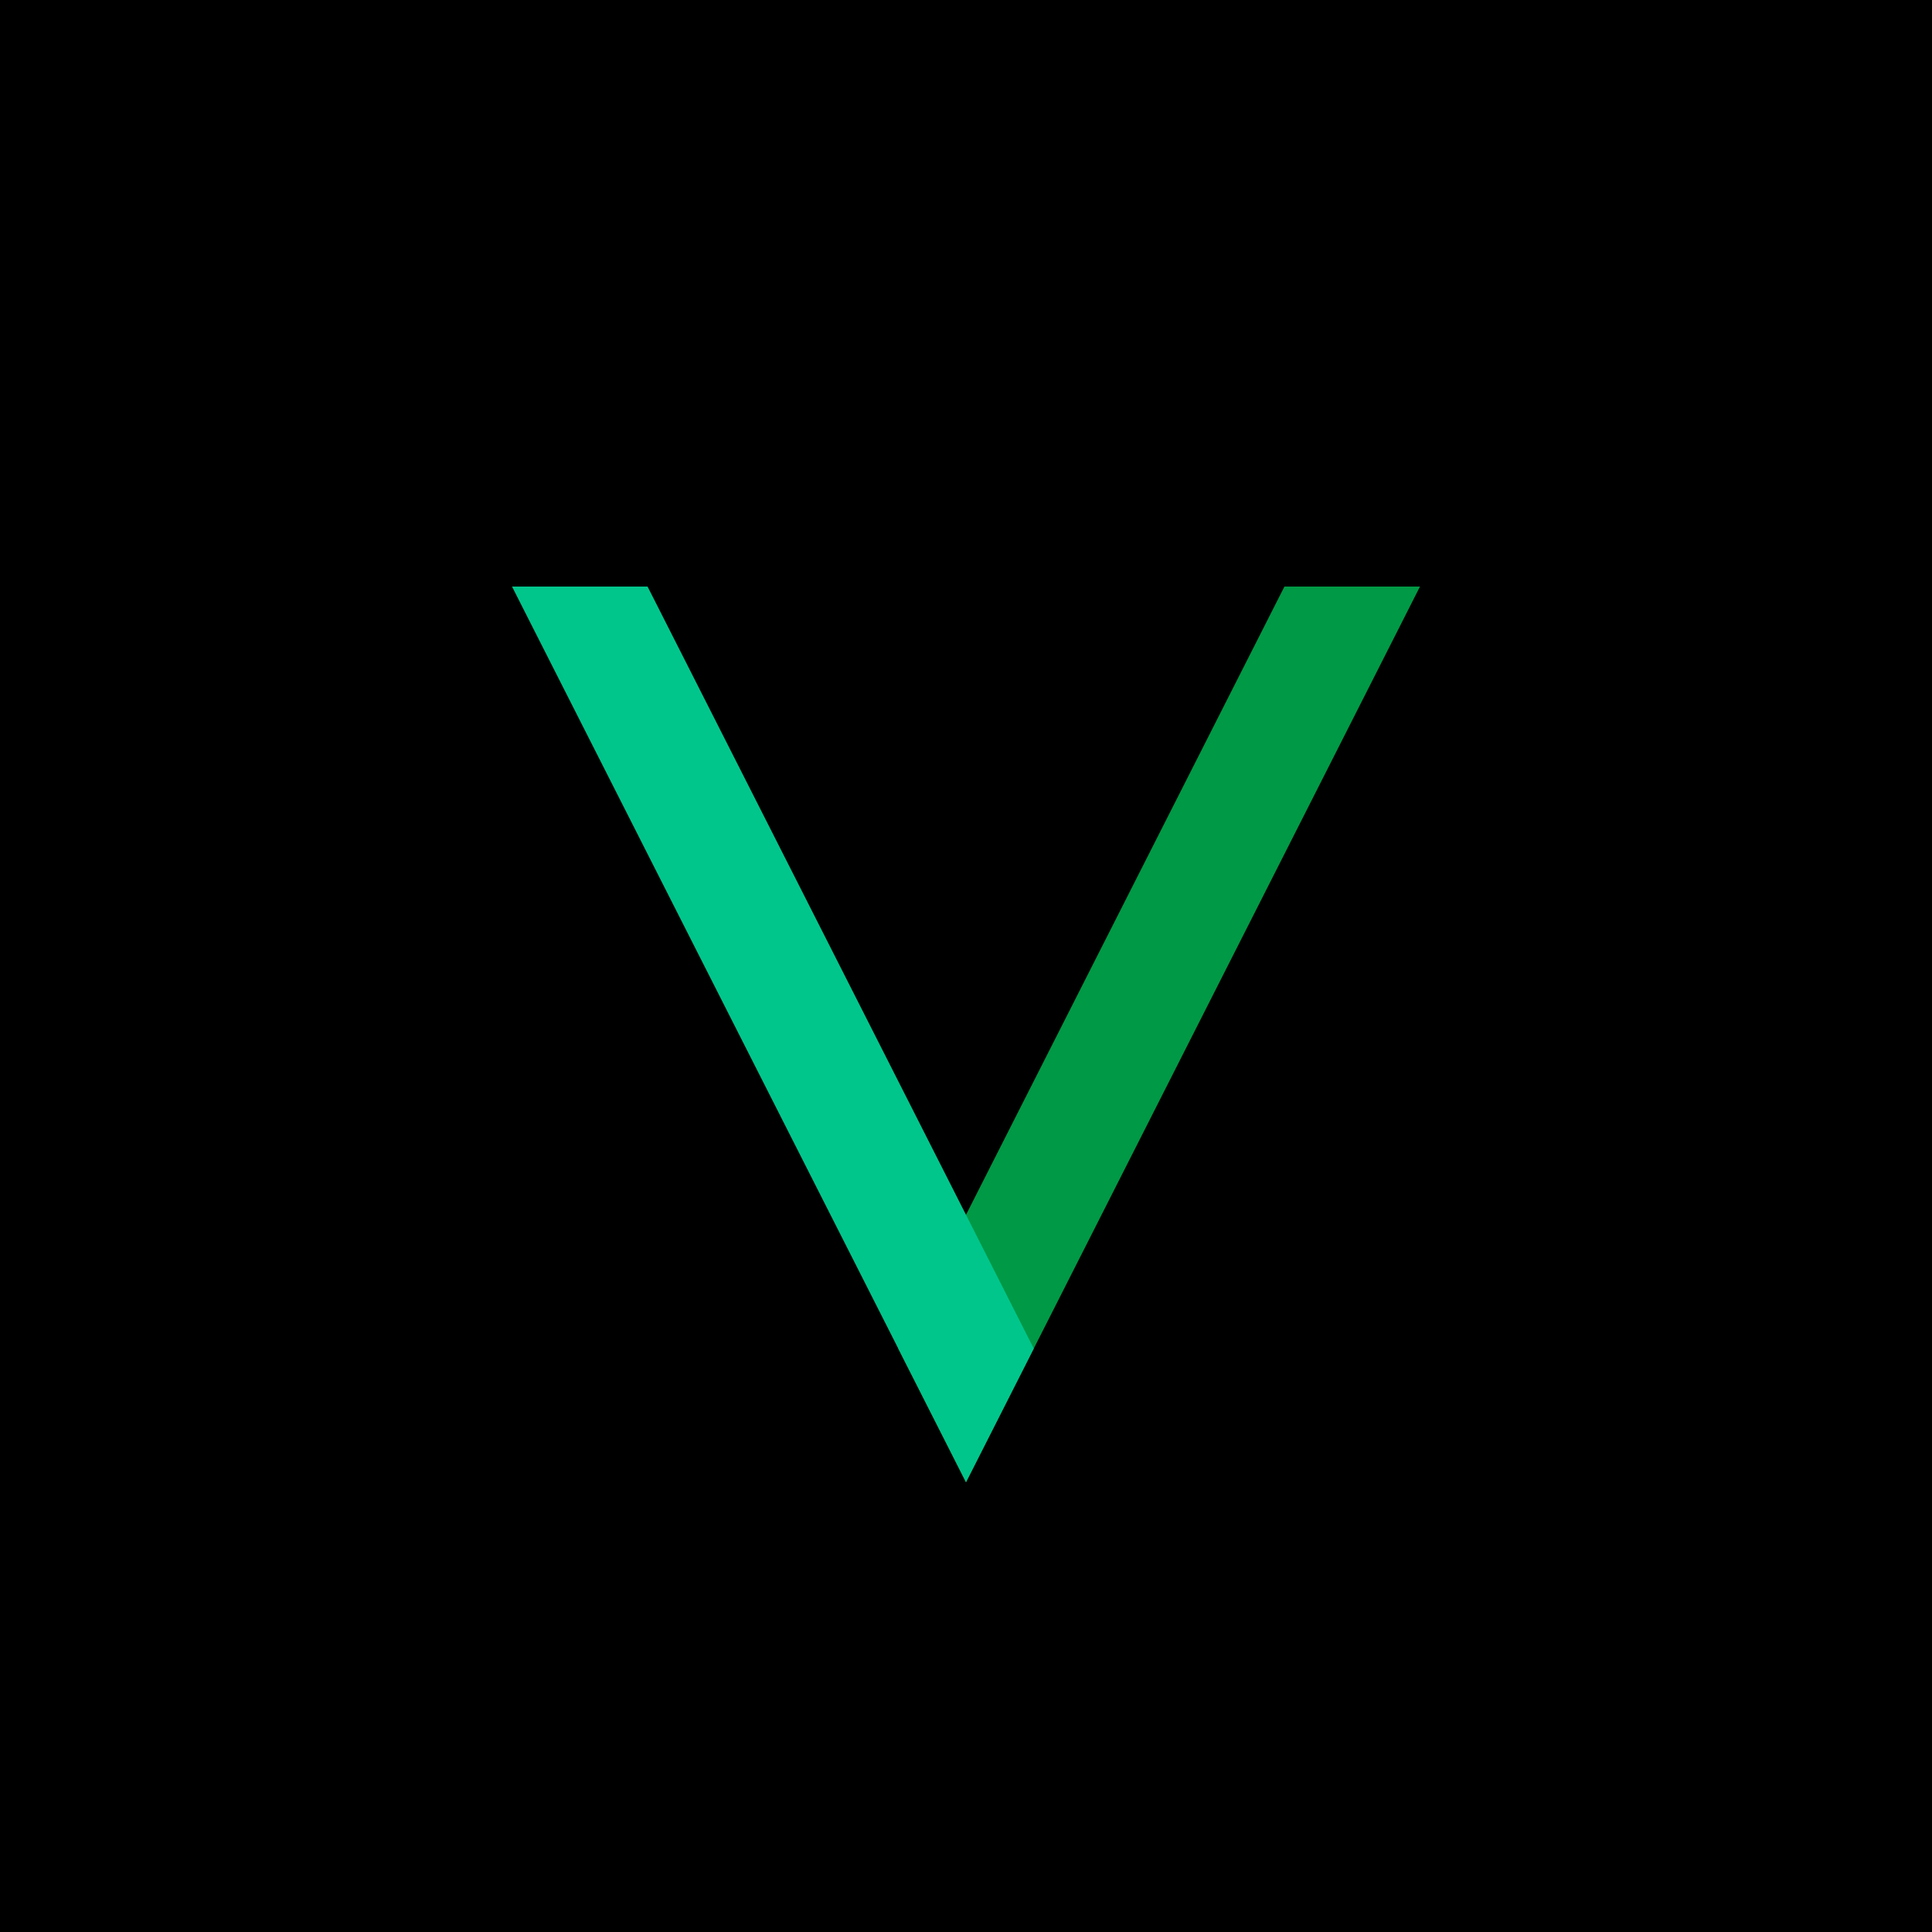
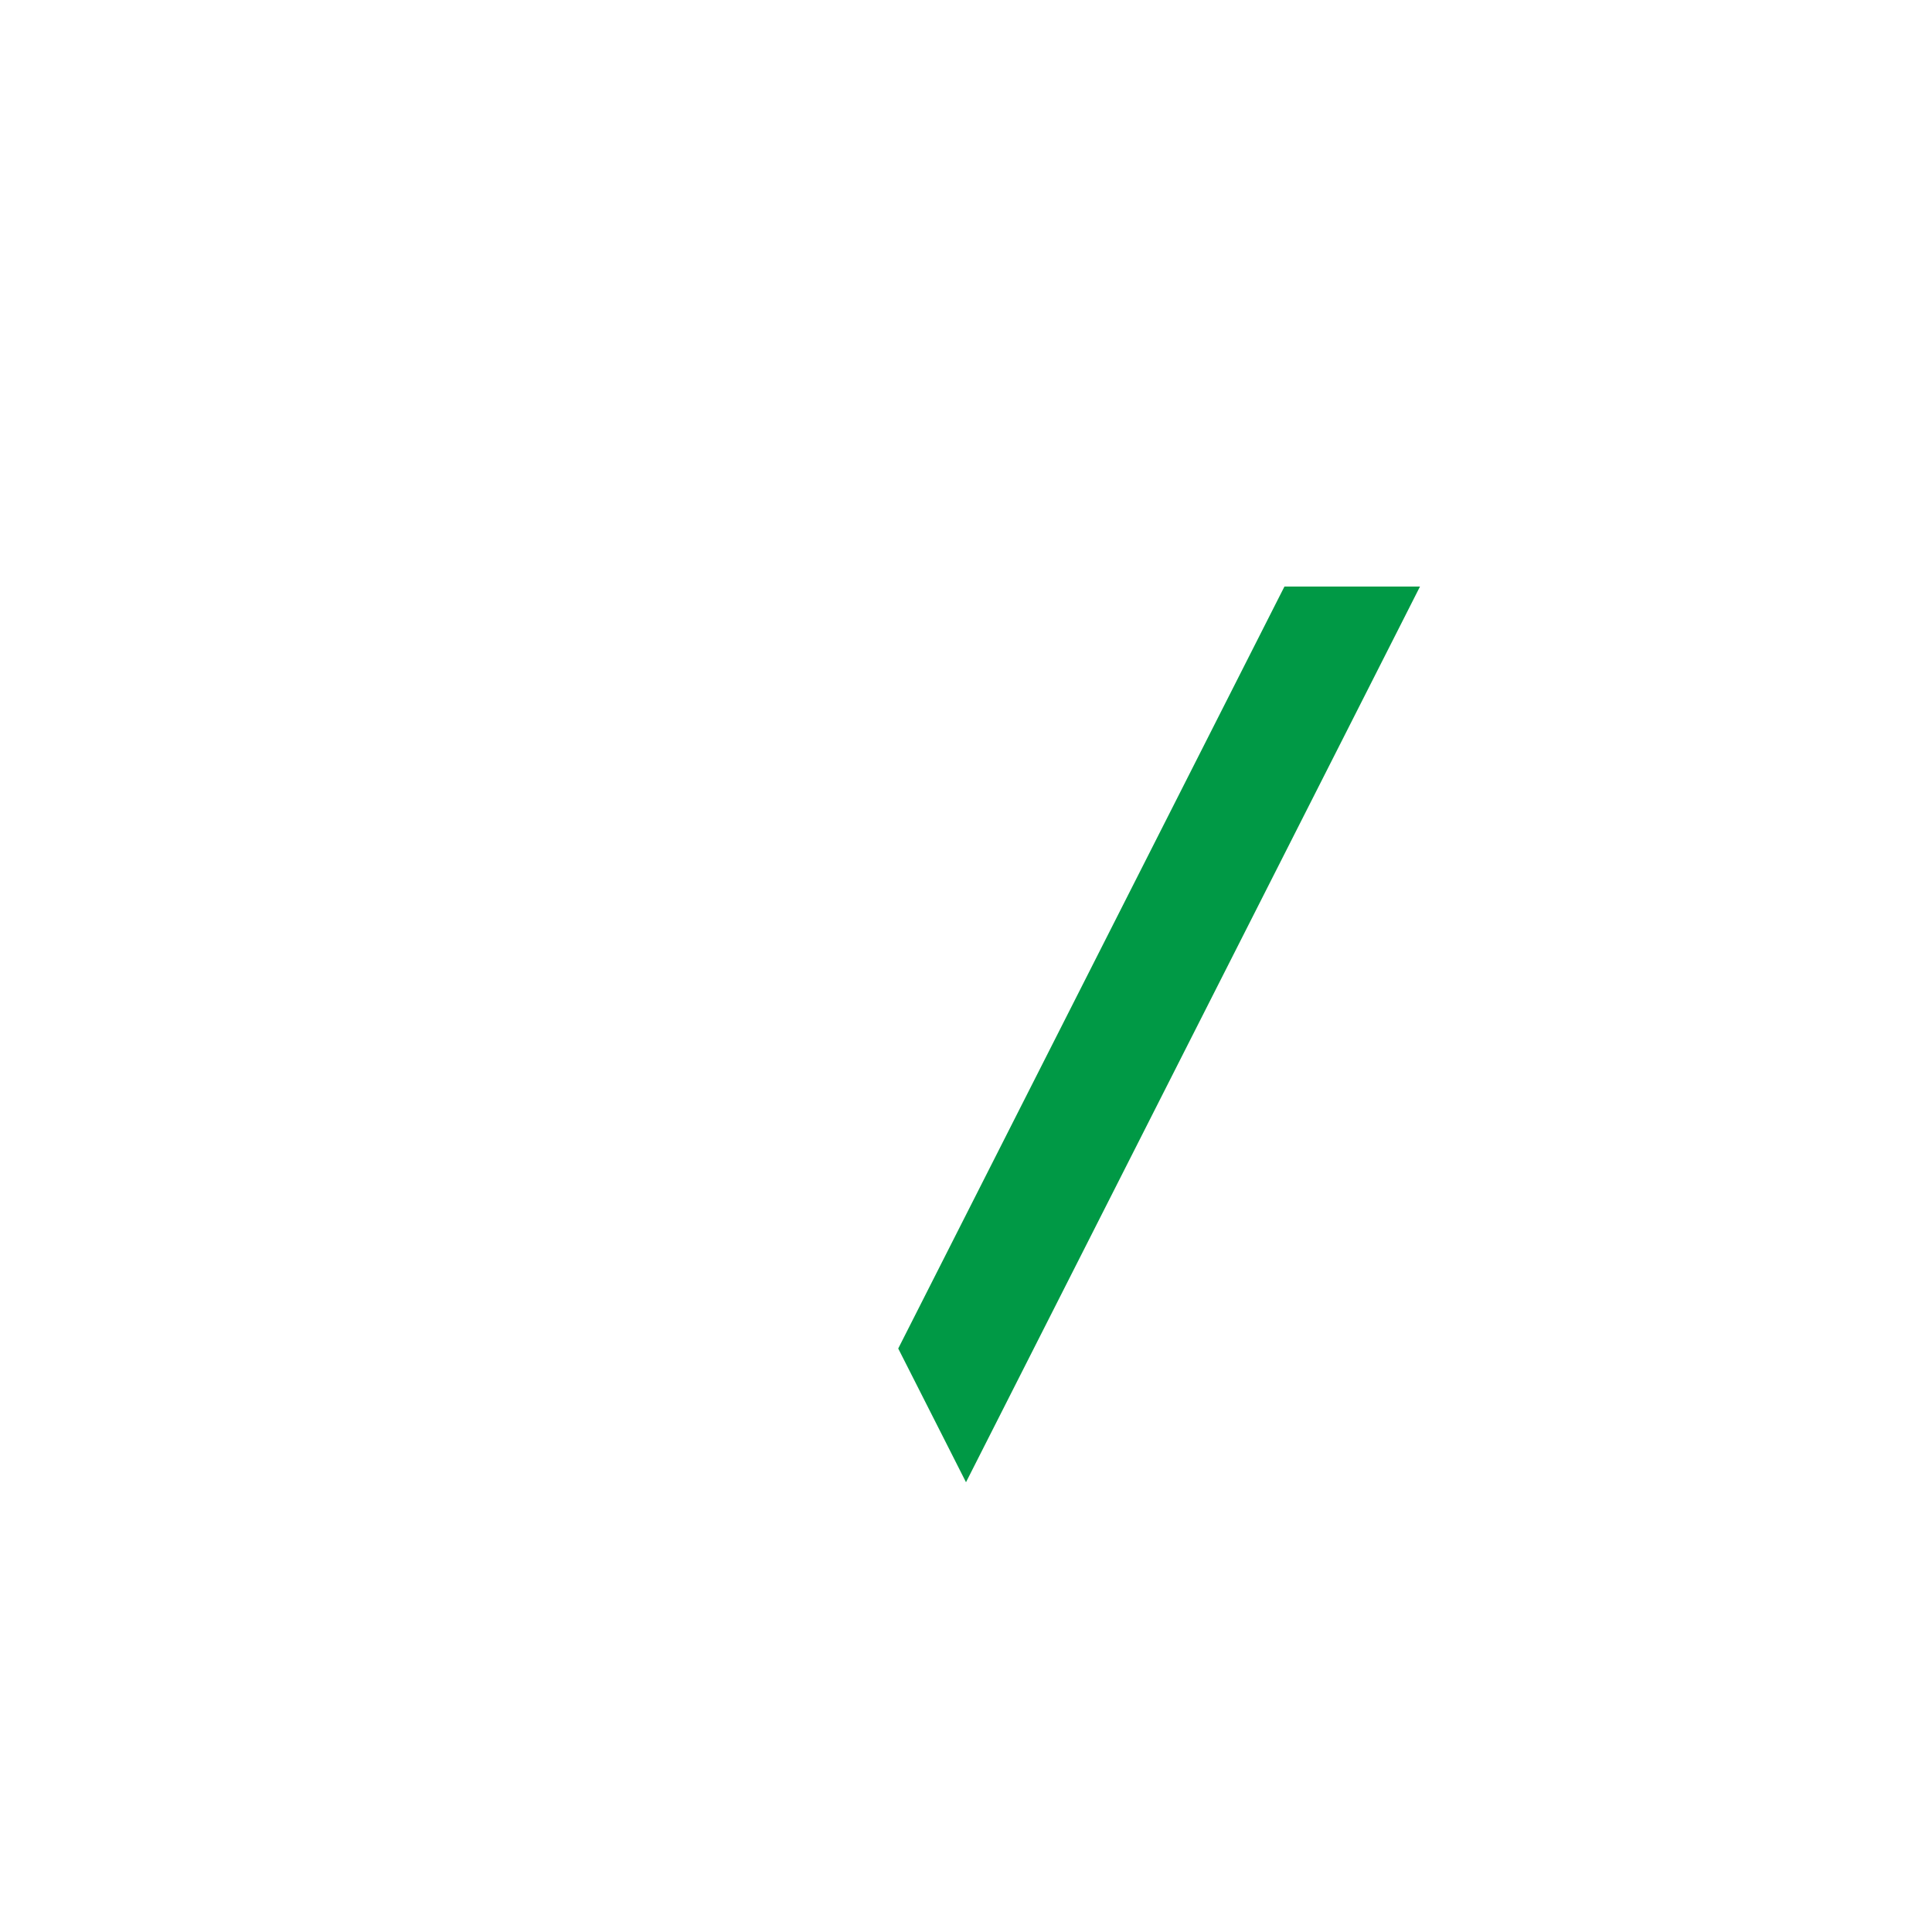
<svg xmlns="http://www.w3.org/2000/svg" xml:space="preserve" viewBox="0 0 900 900">
-   <path d="M0 0h900v900H0z" />
  <path fill="#009945" d="m598.34 273.25-2.61 5.14-175.15 345.56-2.15 4.24 2.15 4.24 21.06 41.54 8.36 16.51 8.37-16.51 196.21-387.1 6.9-13.62z" />
-   <path fill="#00C68C" d="m238.52 273.25 6.9 13.62 196.22 387.1 8.36 16.51 8.37-16.51 21.05-41.54 2.15-4.24-2.15-4.24-175.15-345.56-2.61-5.14z" />
</svg>